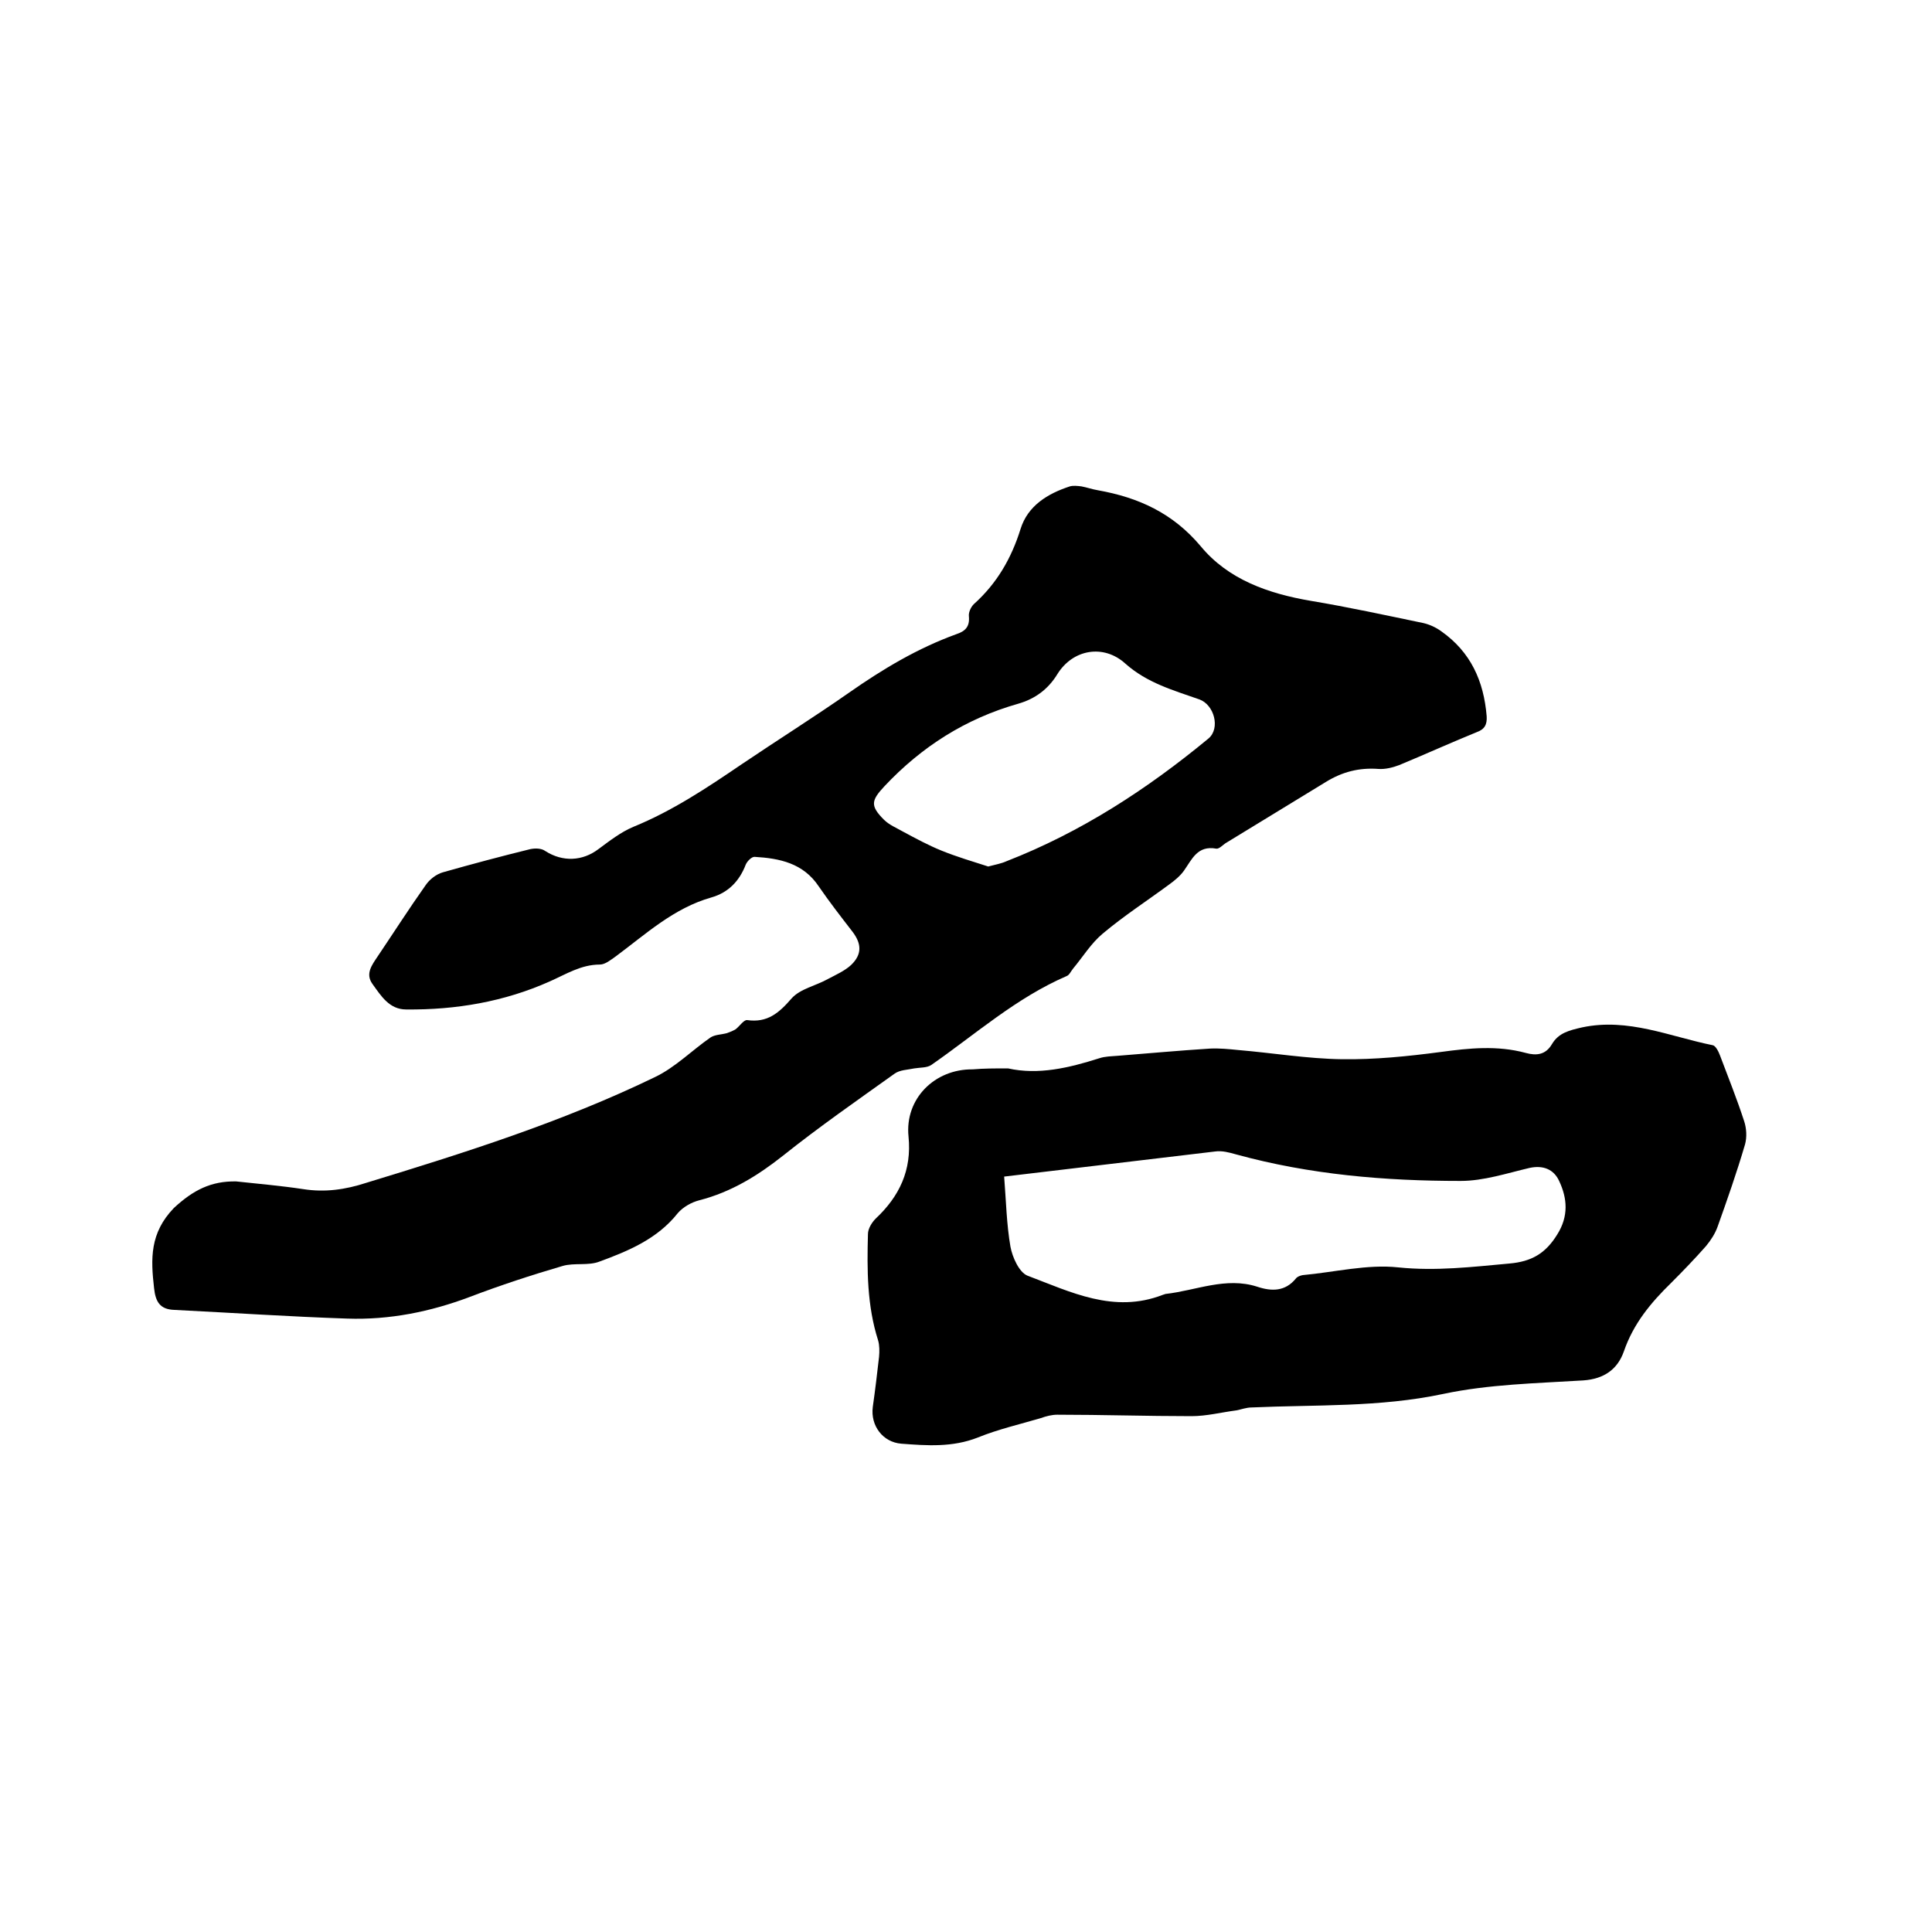
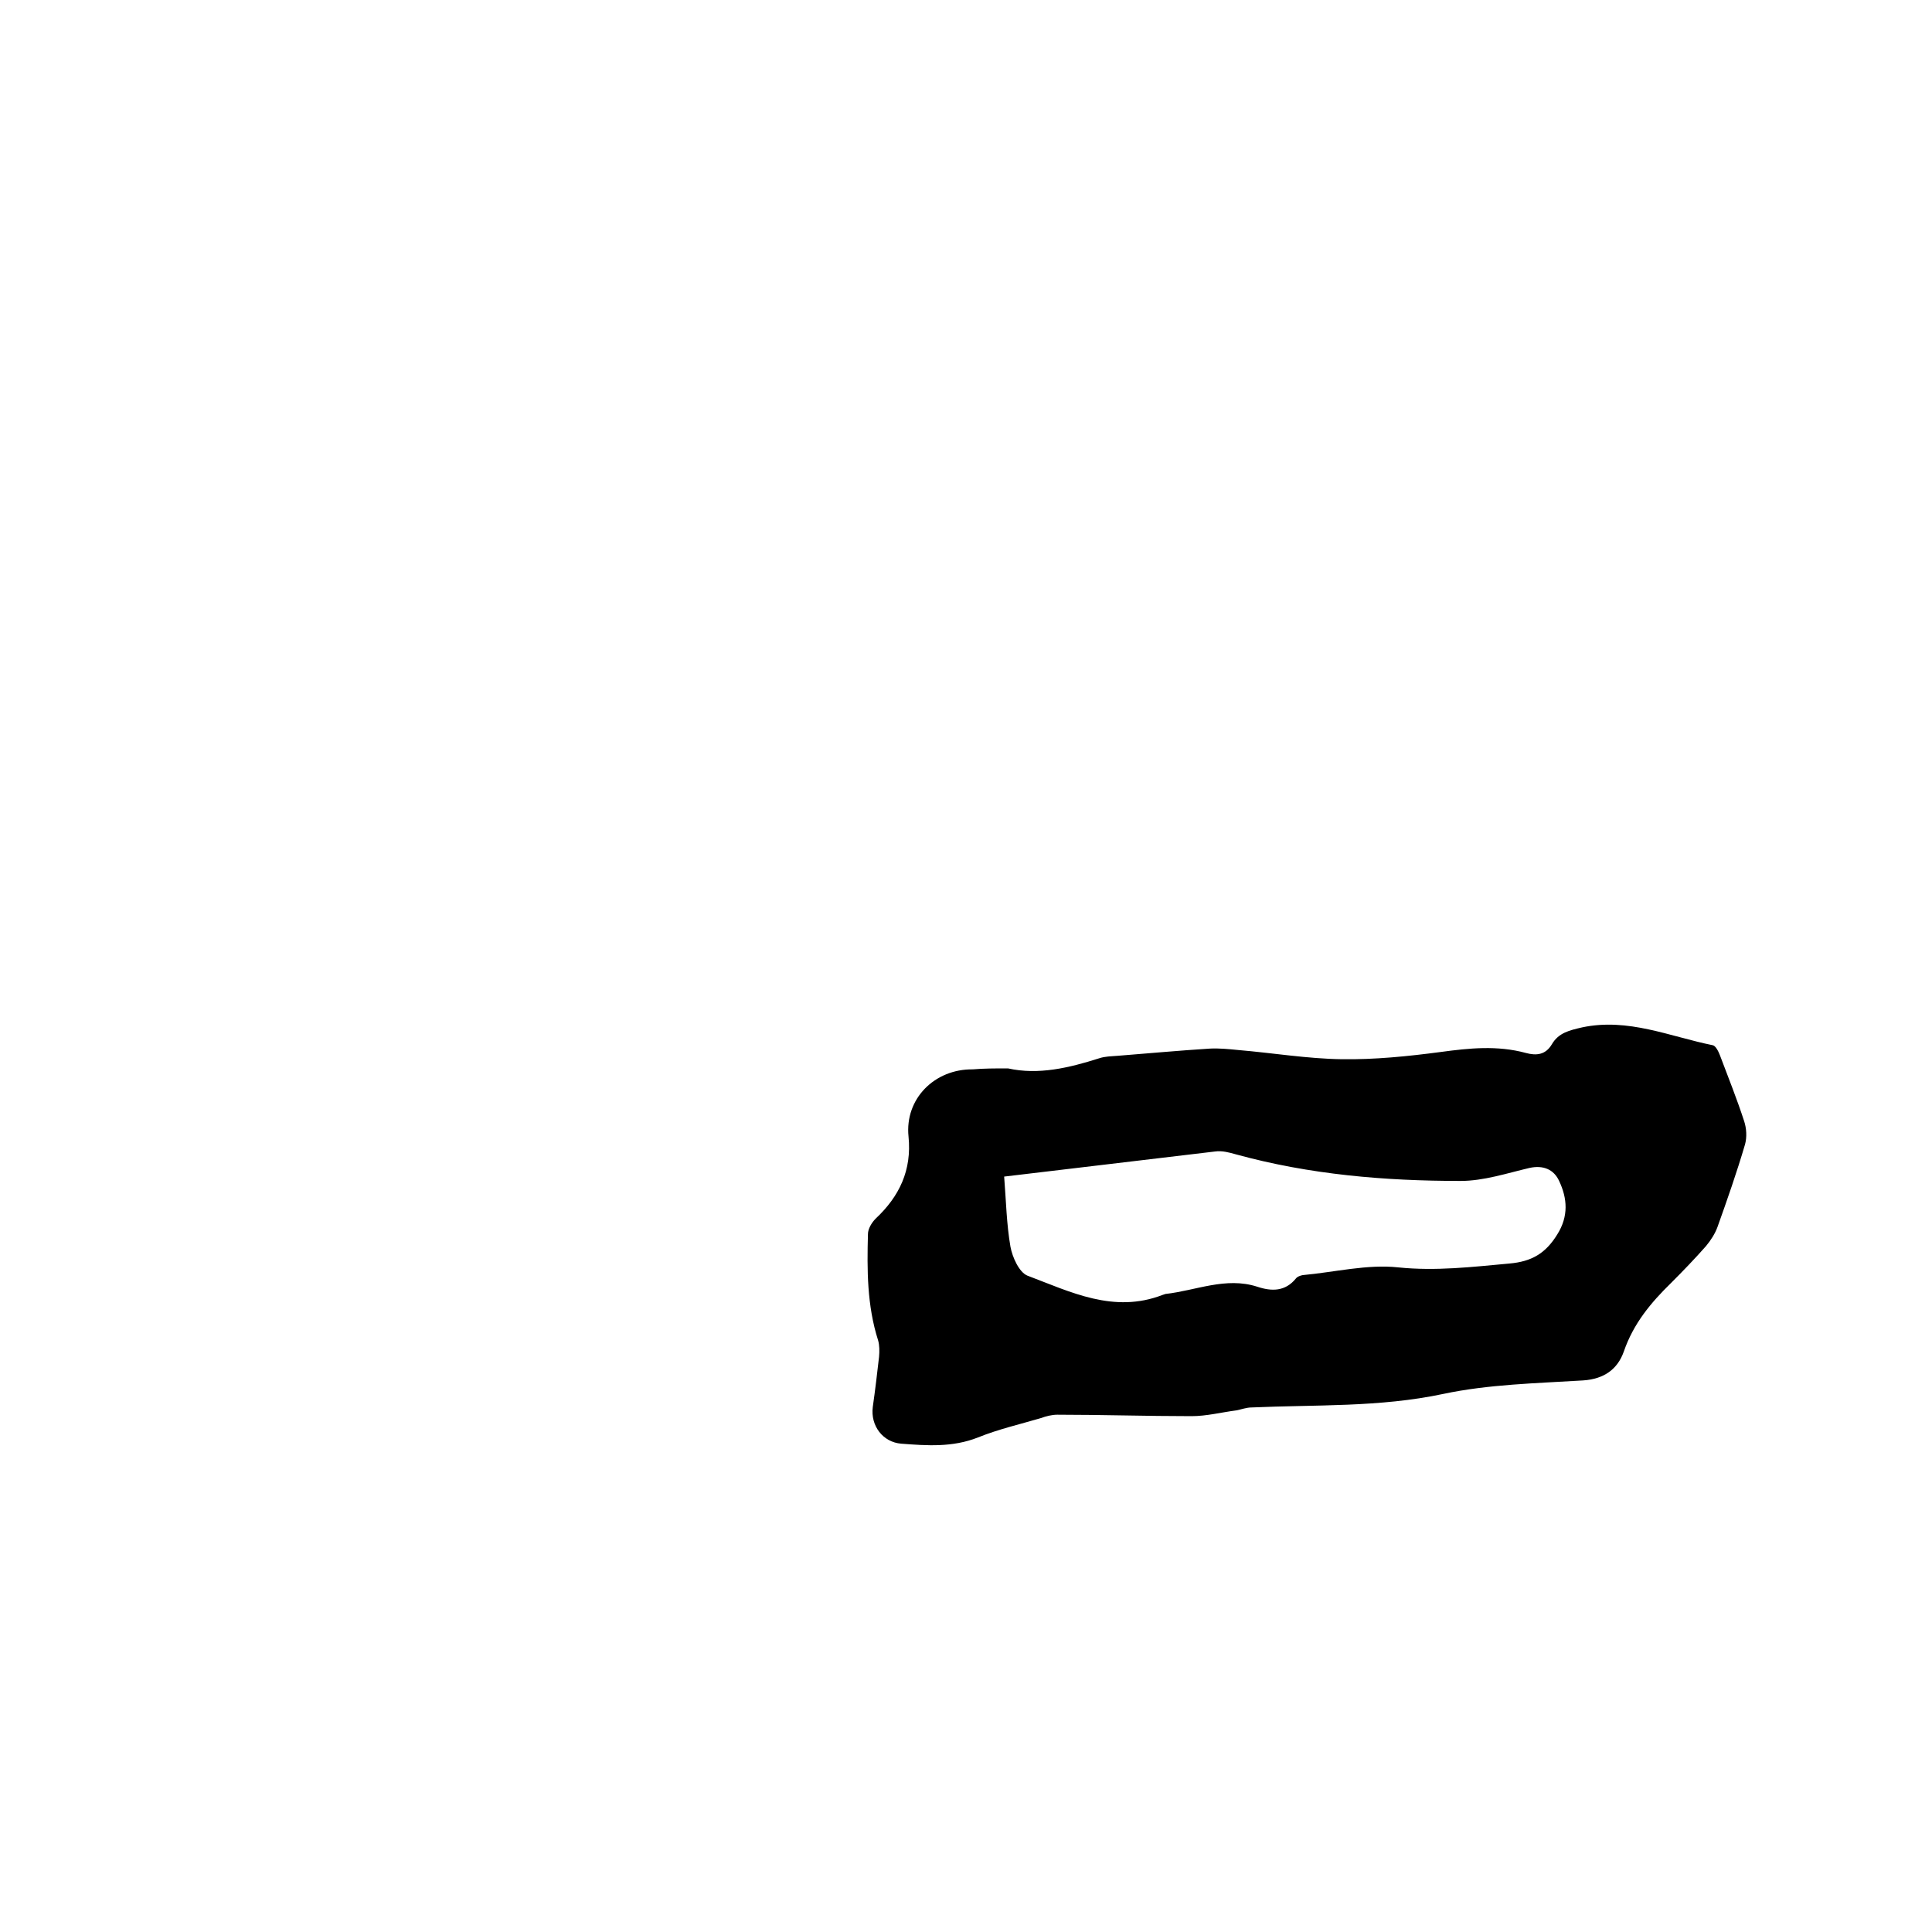
<svg xmlns="http://www.w3.org/2000/svg" enable-background="new 0 0 400 400" viewBox="0 0 400 400">
-   <path d="m48.9 244.6c4.6.5 9.3.9 13.9 1.6 4.5.7 8.7.1 13-1.3 20.3-6.2 40.6-12.6 59.8-21.9 4.2-2 7.6-5.5 11.5-8.2.9-.6 2.3-.6 3.4-.9.6-.2 1.3-.5 1.8-.8.8-.6 1.7-2 2.4-1.9 4.2.6 6.6-1.5 9.2-4.5 1.8-2 5-2.6 7.5-4 1.7-.9 3.5-1.7 4.8-2.9 2.3-2.2 2.2-4.4.3-6.9-2.4-3.1-4.8-6.2-7-9.4-3.2-4.8-8.1-5.8-13.3-6.1-.6 0-1.5.9-1.8 1.6-1.3 3.4-3.6 5.8-7.1 6.8-7.8 2.2-13.6 7.6-19.8 12.2-1 .7-2.2 1.7-3.3 1.7-3.9 0-7 2-10.4 3.5-9.4 4.2-19.4 5.9-29.7 5.8-3.5 0-5.2-2.8-7-5.3-1.5-2.1-.1-3.9 1.1-5.7 3.3-4.9 6.5-9.9 9.9-14.7.8-1.2 2.2-2.3 3.6-2.7 6-1.7 12-3.3 18.1-4.8 1-.2 2.3-.2 3.1.4 3.6 2.3 7.7 2.1 11-.4 2.3-1.7 4.6-3.5 7.2-4.6 8.1-3.3 15.3-8.1 22.5-13 7.4-5 14.9-9.7 22.2-14.8 7-4.9 14.2-9.2 22.2-12.1 1.8-.6 2.8-1.5 2.6-3.7-.1-.8.4-1.9 1-2.5 4.8-4.3 7.8-9.5 9.7-15.6 1.5-4.8 5.6-7.3 10.2-8.8.7-.2 1.6-.1 2.4 0 1.1.2 2.2.6 3.4.8 8.4 1.5 15.5 4.7 21.3 11.6 5.7 6.9 14 9.8 22.8 11.3 7.8 1.3 15.6 3 23.3 4.6 1.3.3 2.6.9 3.7 1.7 6.1 4.3 8.8 10.3 9.4 17.6.1 1.7-.4 2.7-2.1 3.3-5.4 2.2-10.7 4.6-16 6.8-1.3.5-2.9.9-4.3.8-4-.3-7.5.6-10.9 2.7-6.9 4.2-13.9 8.5-20.8 12.7-.6.4-1.3 1.2-1.9 1.1-3.9-.7-5 2.2-6.7 4.6-.8 1.1-1.9 2-3 2.8-4.6 3.4-9.4 6.5-13.8 10.2-2.4 2-4.1 4.8-6.1 7.2-.5.6-.8 1.4-1.4 1.6-10.4 4.5-18.8 12-28 18.4-.9.6-2.3.5-3.5.7-1.4.3-3 .3-4.1 1.1-7.7 5.5-15.6 11-23 16.9-5.3 4.2-10.8 7.6-17.4 9.3-1.6.4-3.4 1.4-4.5 2.7-4.2 5.3-10.2 7.8-16.2 10-2.3.9-5.2.2-7.6.9-6.5 1.9-12.9 4-19.2 6.4-8.2 3.1-16.7 4.8-25.4 4.5-11.9-.4-23.8-1.2-35.8-1.8-3-.1-3.9-1.7-4.2-4.5-.7-6.1-.9-11.4 4.1-16.6 4-3.7 7.7-5.6 12.9-5.5zm155.7-65.2c1.5-.4 2.7-.6 3.8-1.1 15.4-6 29.1-14.9 41.8-25.4 2.5-2.1 1.2-7-1.9-8.1-5.4-1.9-10.8-3.4-15.3-7.4-4.5-4.1-10.9-3-14.1 2.2-1.9 3.1-4.6 5.1-8.1 6.1-10.9 3.1-20 8.9-27.7 17.1-2.7 2.9-3 4-.1 6.9 1.1 1.1 2.6 1.7 4 2.5 2.6 1.4 5.2 2.8 7.9 3.9 3.2 1.3 6.6 2.3 9.7 3.3z" />
  <path d="m208.7 221.2c6.3 1.4 12.6-.1 18.9-2.1 1.2-.4 2.5-.4 3.7-.5 6.4-.5 12.8-1.1 19.2-1.5 1.9-.1 3.9.1 5.9.3 7.1.6 14.3 1.8 21.4 1.9 6.8.1 13.7-.6 20.5-1.5 5.9-.8 11.7-1.4 17.6.2 2.2.6 4.1.4 5.4-1.8 1.4-2.4 3.7-2.9 6.3-3.5 9.5-2 18.1 1.9 27 3.7.6.1 1.2 1.3 1.5 2.1 1.7 4.5 3.5 9 5 13.6.5 1.5.6 3.3.2 4.8-1.7 5.8-3.7 11.5-5.7 17.1-.5 1.4-1.4 2.8-2.4 4-2.3 2.6-4.7 5.1-7.2 7.6-4.2 4.1-7.8 8.4-9.8 14.2-1.3 3.7-4.1 5.7-8.4 6-9.7.6-19.6.8-29 2.8-13.2 2.8-26.4 2.2-39.7 2.8-1 0-2.1.4-3.1.6-3.1.4-6.2 1.2-9.3 1.2-9.3 0-18.5-.3-27.8-.3-1.1 0-2.3.3-3.4.7-4.4 1.3-8.8 2.3-13 4-5.3 2.1-10.6 1.7-15.9 1.3-3.8-.3-6.4-3.7-5.9-7.6.5-3.5.9-6.9 1.3-10.4.1-1.1.1-2.4-.2-3.4-2.3-7.2-2.3-14.6-2.1-22 0-1.1.8-2.4 1.6-3.2 4.9-4.6 7.5-10 6.8-17-.8-7.8 5.4-14 13.3-13.9 2.3-.2 4.6-.2 7.3-.2zm-.8 22.4c.4 5.1.5 9.9 1.3 14.5.4 2.2 1.8 5.3 3.5 6 9 3.4 17.9 7.9 28 4 .2-.1.4-.1.6-.2 6.3-.7 12.5-3.6 19-1.5 3 1 5.8 1 8-1.7.3-.4.9-.6 1.4-.7 6.6-.6 13.4-2.3 19.8-1.6 7.8.8 15.3-.1 23-.8 4.6-.4 7.5-2.1 9.9-6 2.4-3.8 2.1-7.5.4-11.1-1.1-2.4-3.3-3.3-6.1-2.7-4.7 1.1-9.5 2.7-14.3 2.7-15.7 0-31.2-1.3-46.5-5.5-1.4-.4-2.9-.8-4.3-.6-14.3 1.7-28.7 3.4-43.7 5.2z" />
</svg>